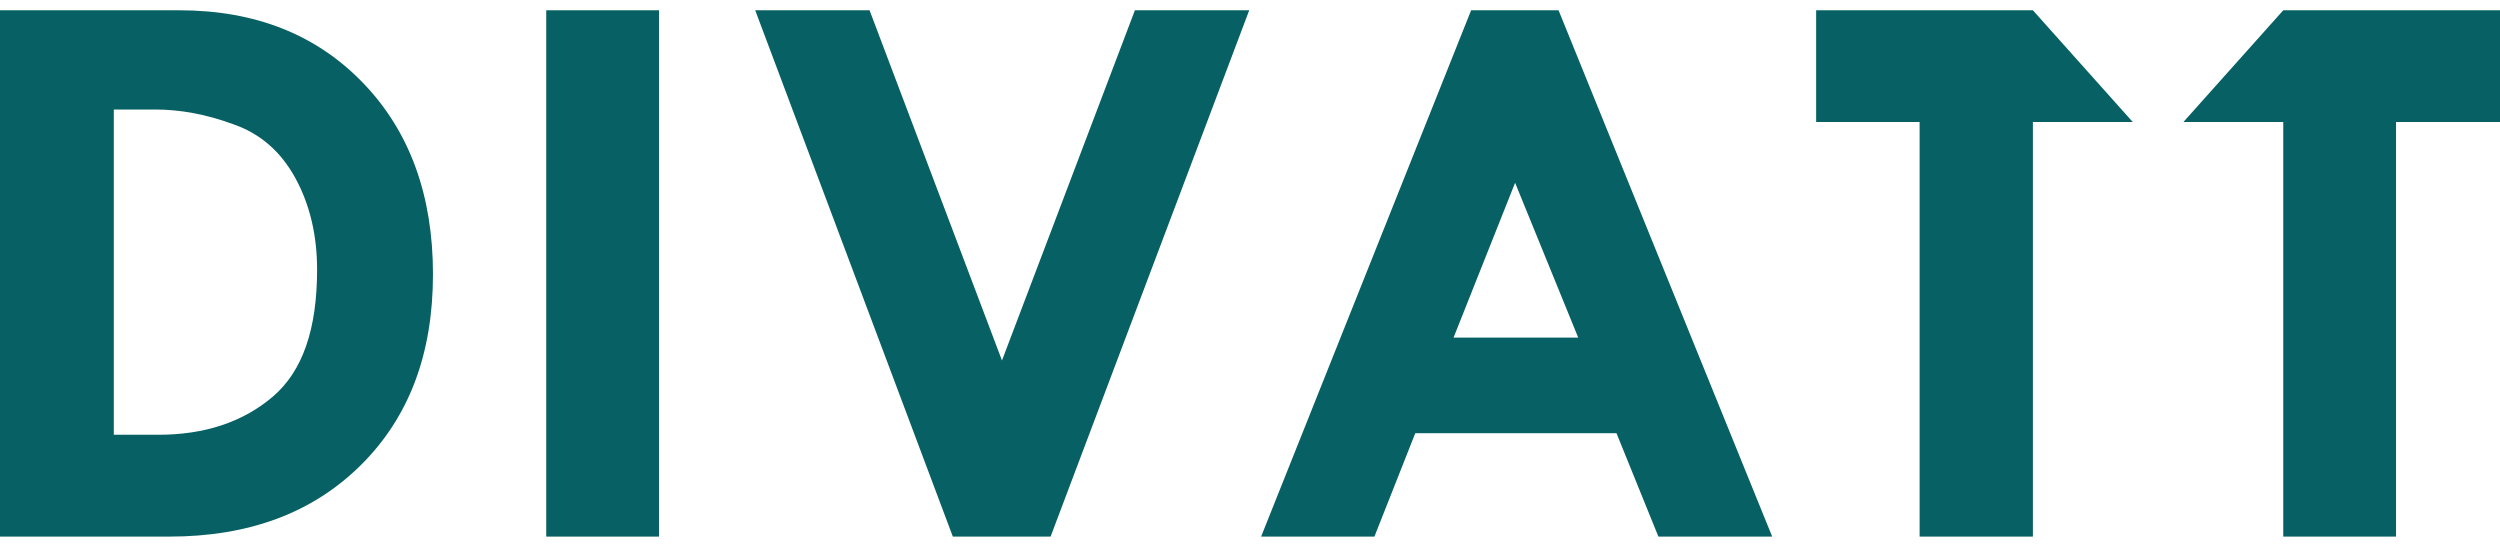
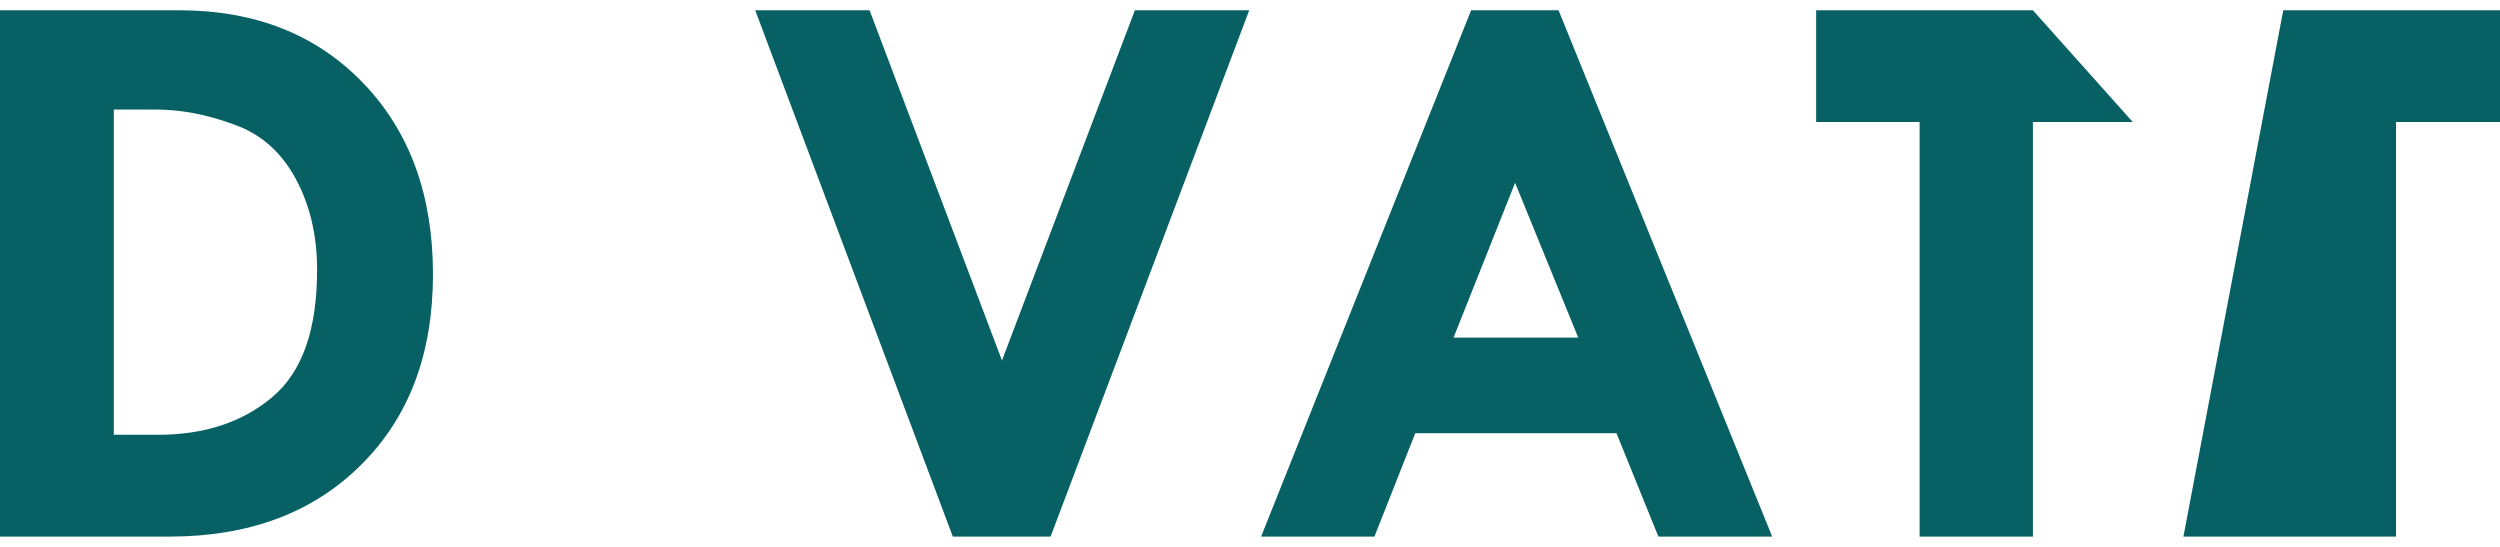
<svg xmlns="http://www.w3.org/2000/svg" width="128" height="28" viewBox="0 0 128 28" fill="none">
  <path d="M0 0.526H9.164C13.083 0.526 16.209 1.777 18.592 4.251C20.976 6.725 22.168 9.997 22.168 14.04C22.168 18.11 20.949 21.355 18.486 23.803C16.023 26.25 12.766 27.474 8.66 27.474H0V0.526ZM5.827 5.607V22.26H8.104C10.461 22.26 12.421 21.621 13.957 20.318C15.493 19.014 16.235 16.86 16.235 13.8C16.235 12.045 15.864 10.475 15.123 9.119C14.381 7.762 13.322 6.831 11.918 6.352C10.541 5.847 9.217 5.607 7.945 5.607H5.827Z" fill="#076063" />
-   <path d="M33.741 0.526H27.968V27.474H33.741V0.526Z" fill="#076063" />
  <path d="M38.667 0.526H44.521L51.301 18.456L58.107 0.526H63.96L53.79 27.474H48.785L38.667 0.526Z" fill="#076063" />
  <path d="M75.322 0.526H79.798L90.736 27.474H84.91L82.764 22.18H72.462L70.37 27.474H64.569L75.322 0.526ZM77.573 9.358L74.422 17.285H80.805L77.573 9.358Z" fill="#076063" />
  <path d="M92.987 0.526H104.084L109.196 6.246H104.084V27.474H98.284V6.246H92.987V0.526Z" fill="#076063" />
-   <path d="M128 6.246H122.677V27.474H116.903V6.246H111.791L116.903 0.526H128V6.246Z" fill="#076063" />
+   <path d="M128 6.246H122.677V27.474H116.903H111.791L116.903 0.526H128V6.246Z" fill="#076063" />
</svg>